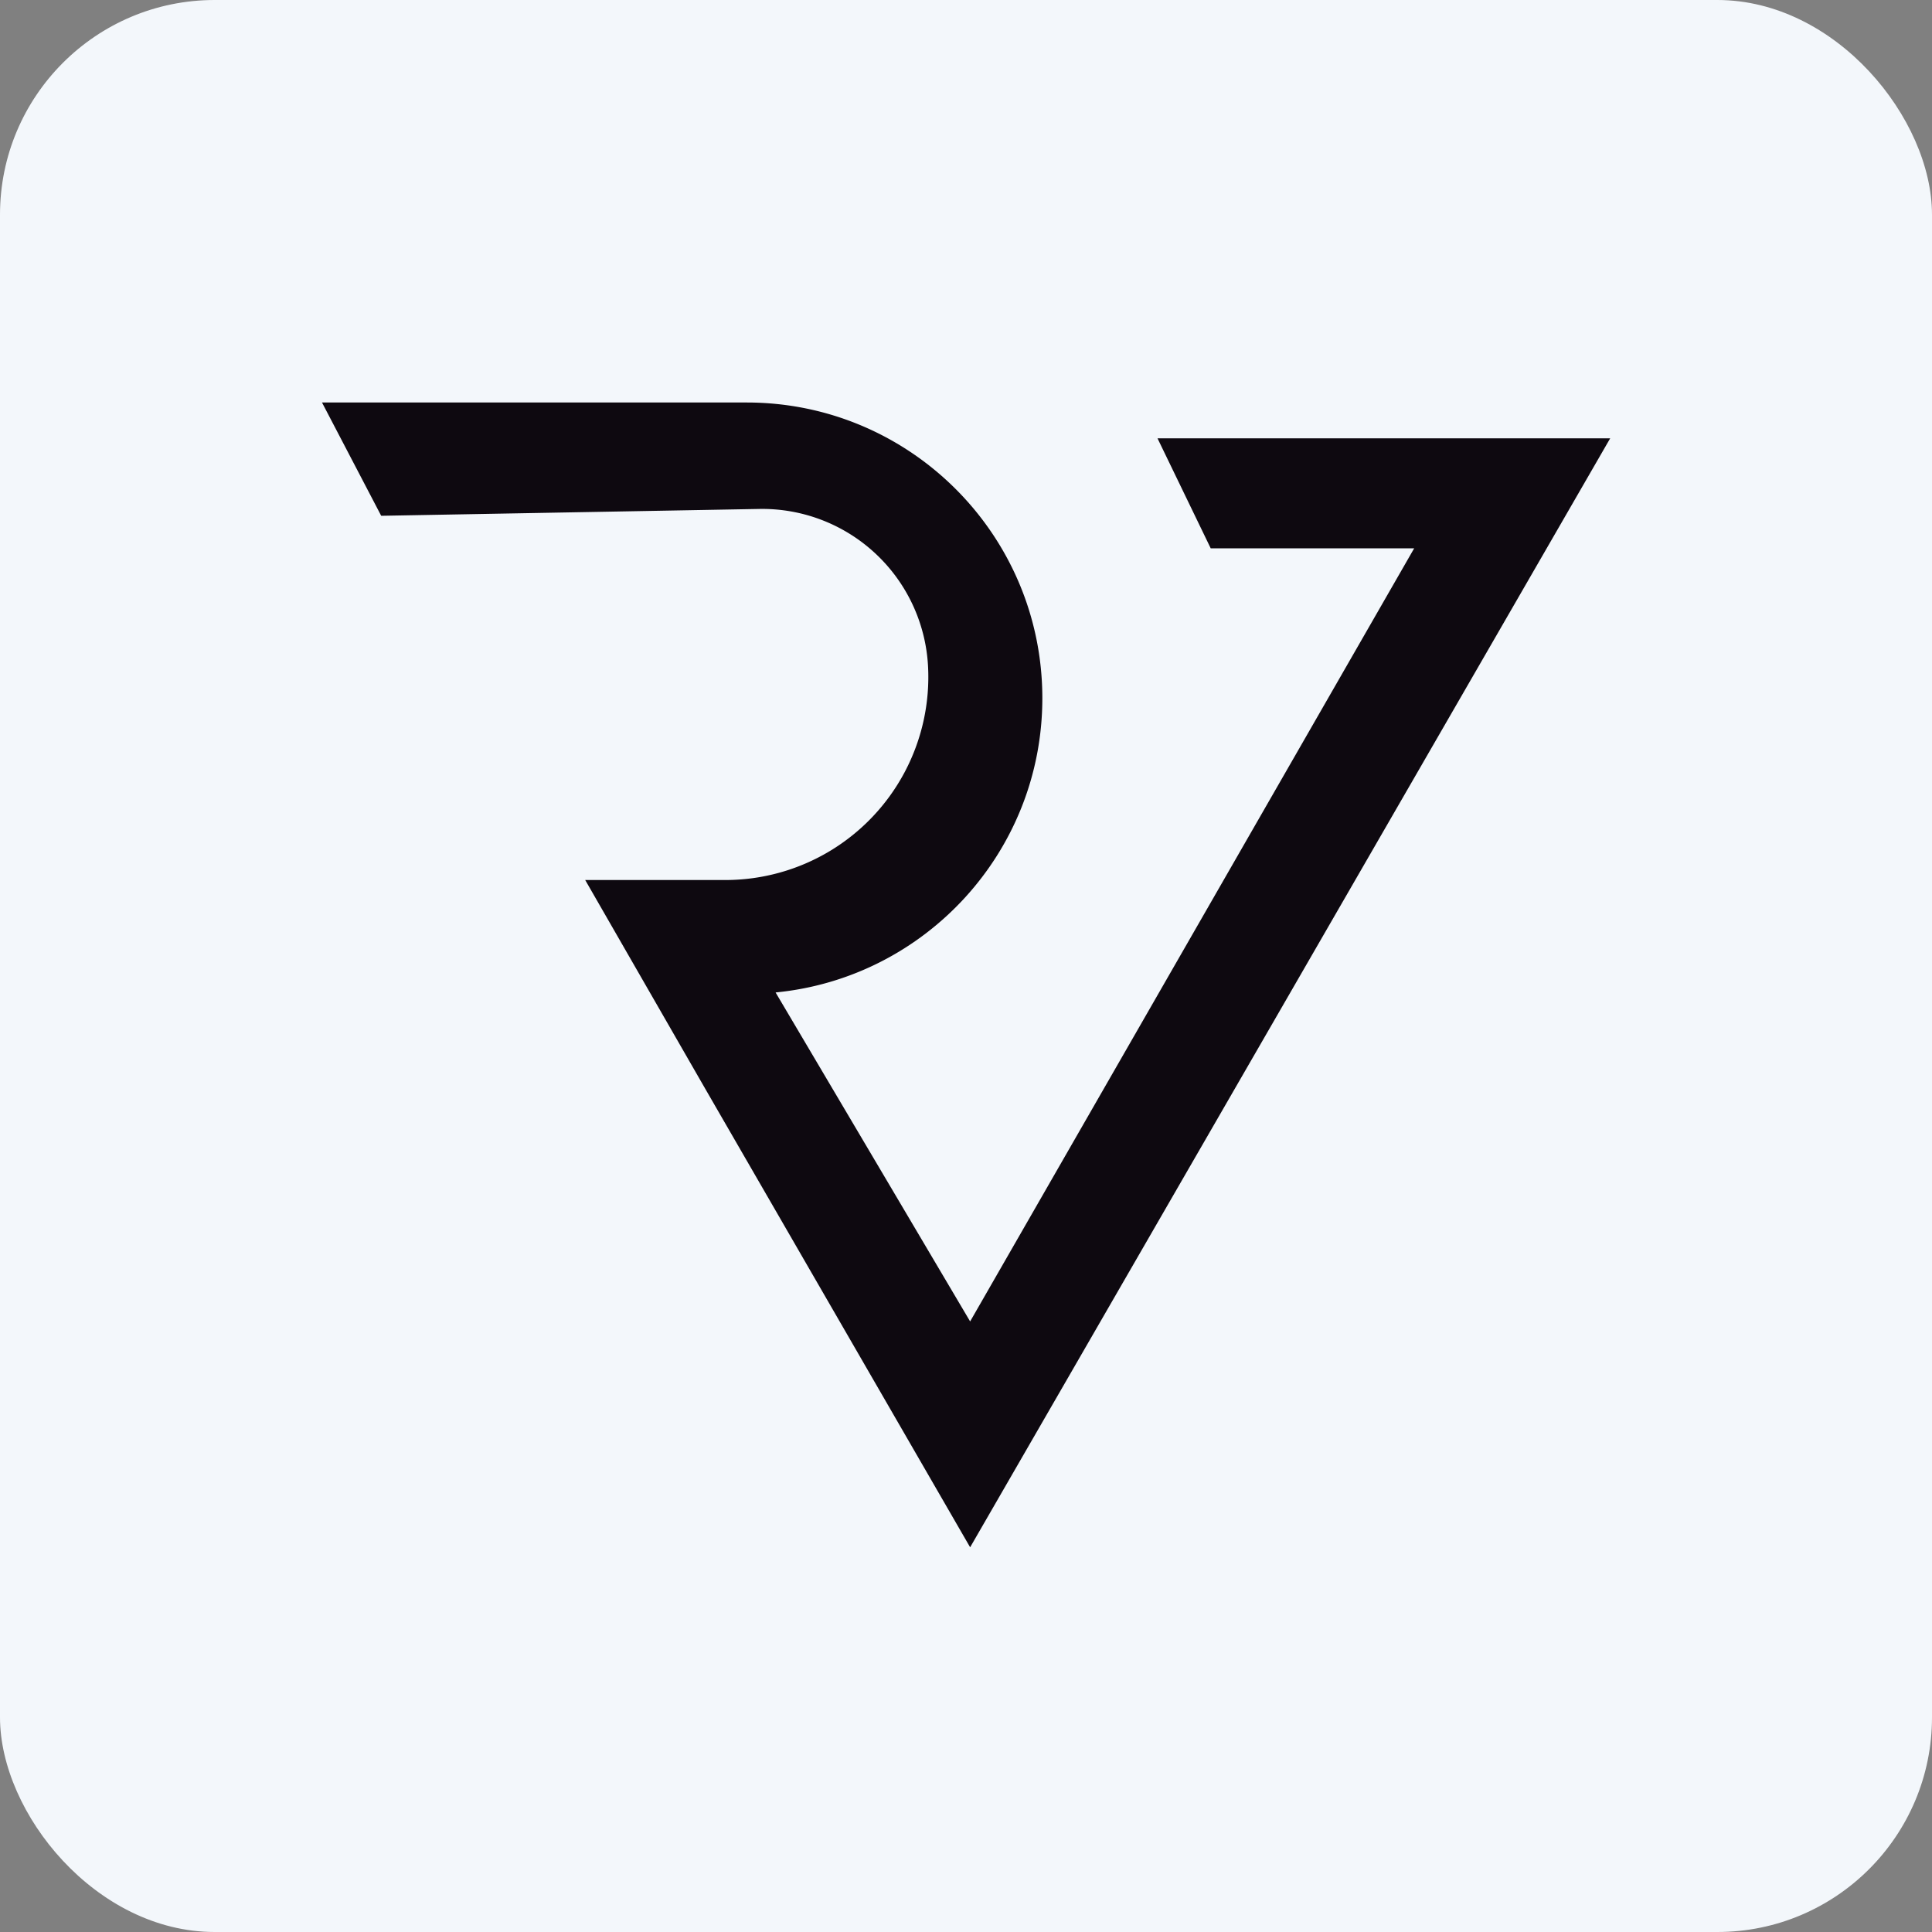
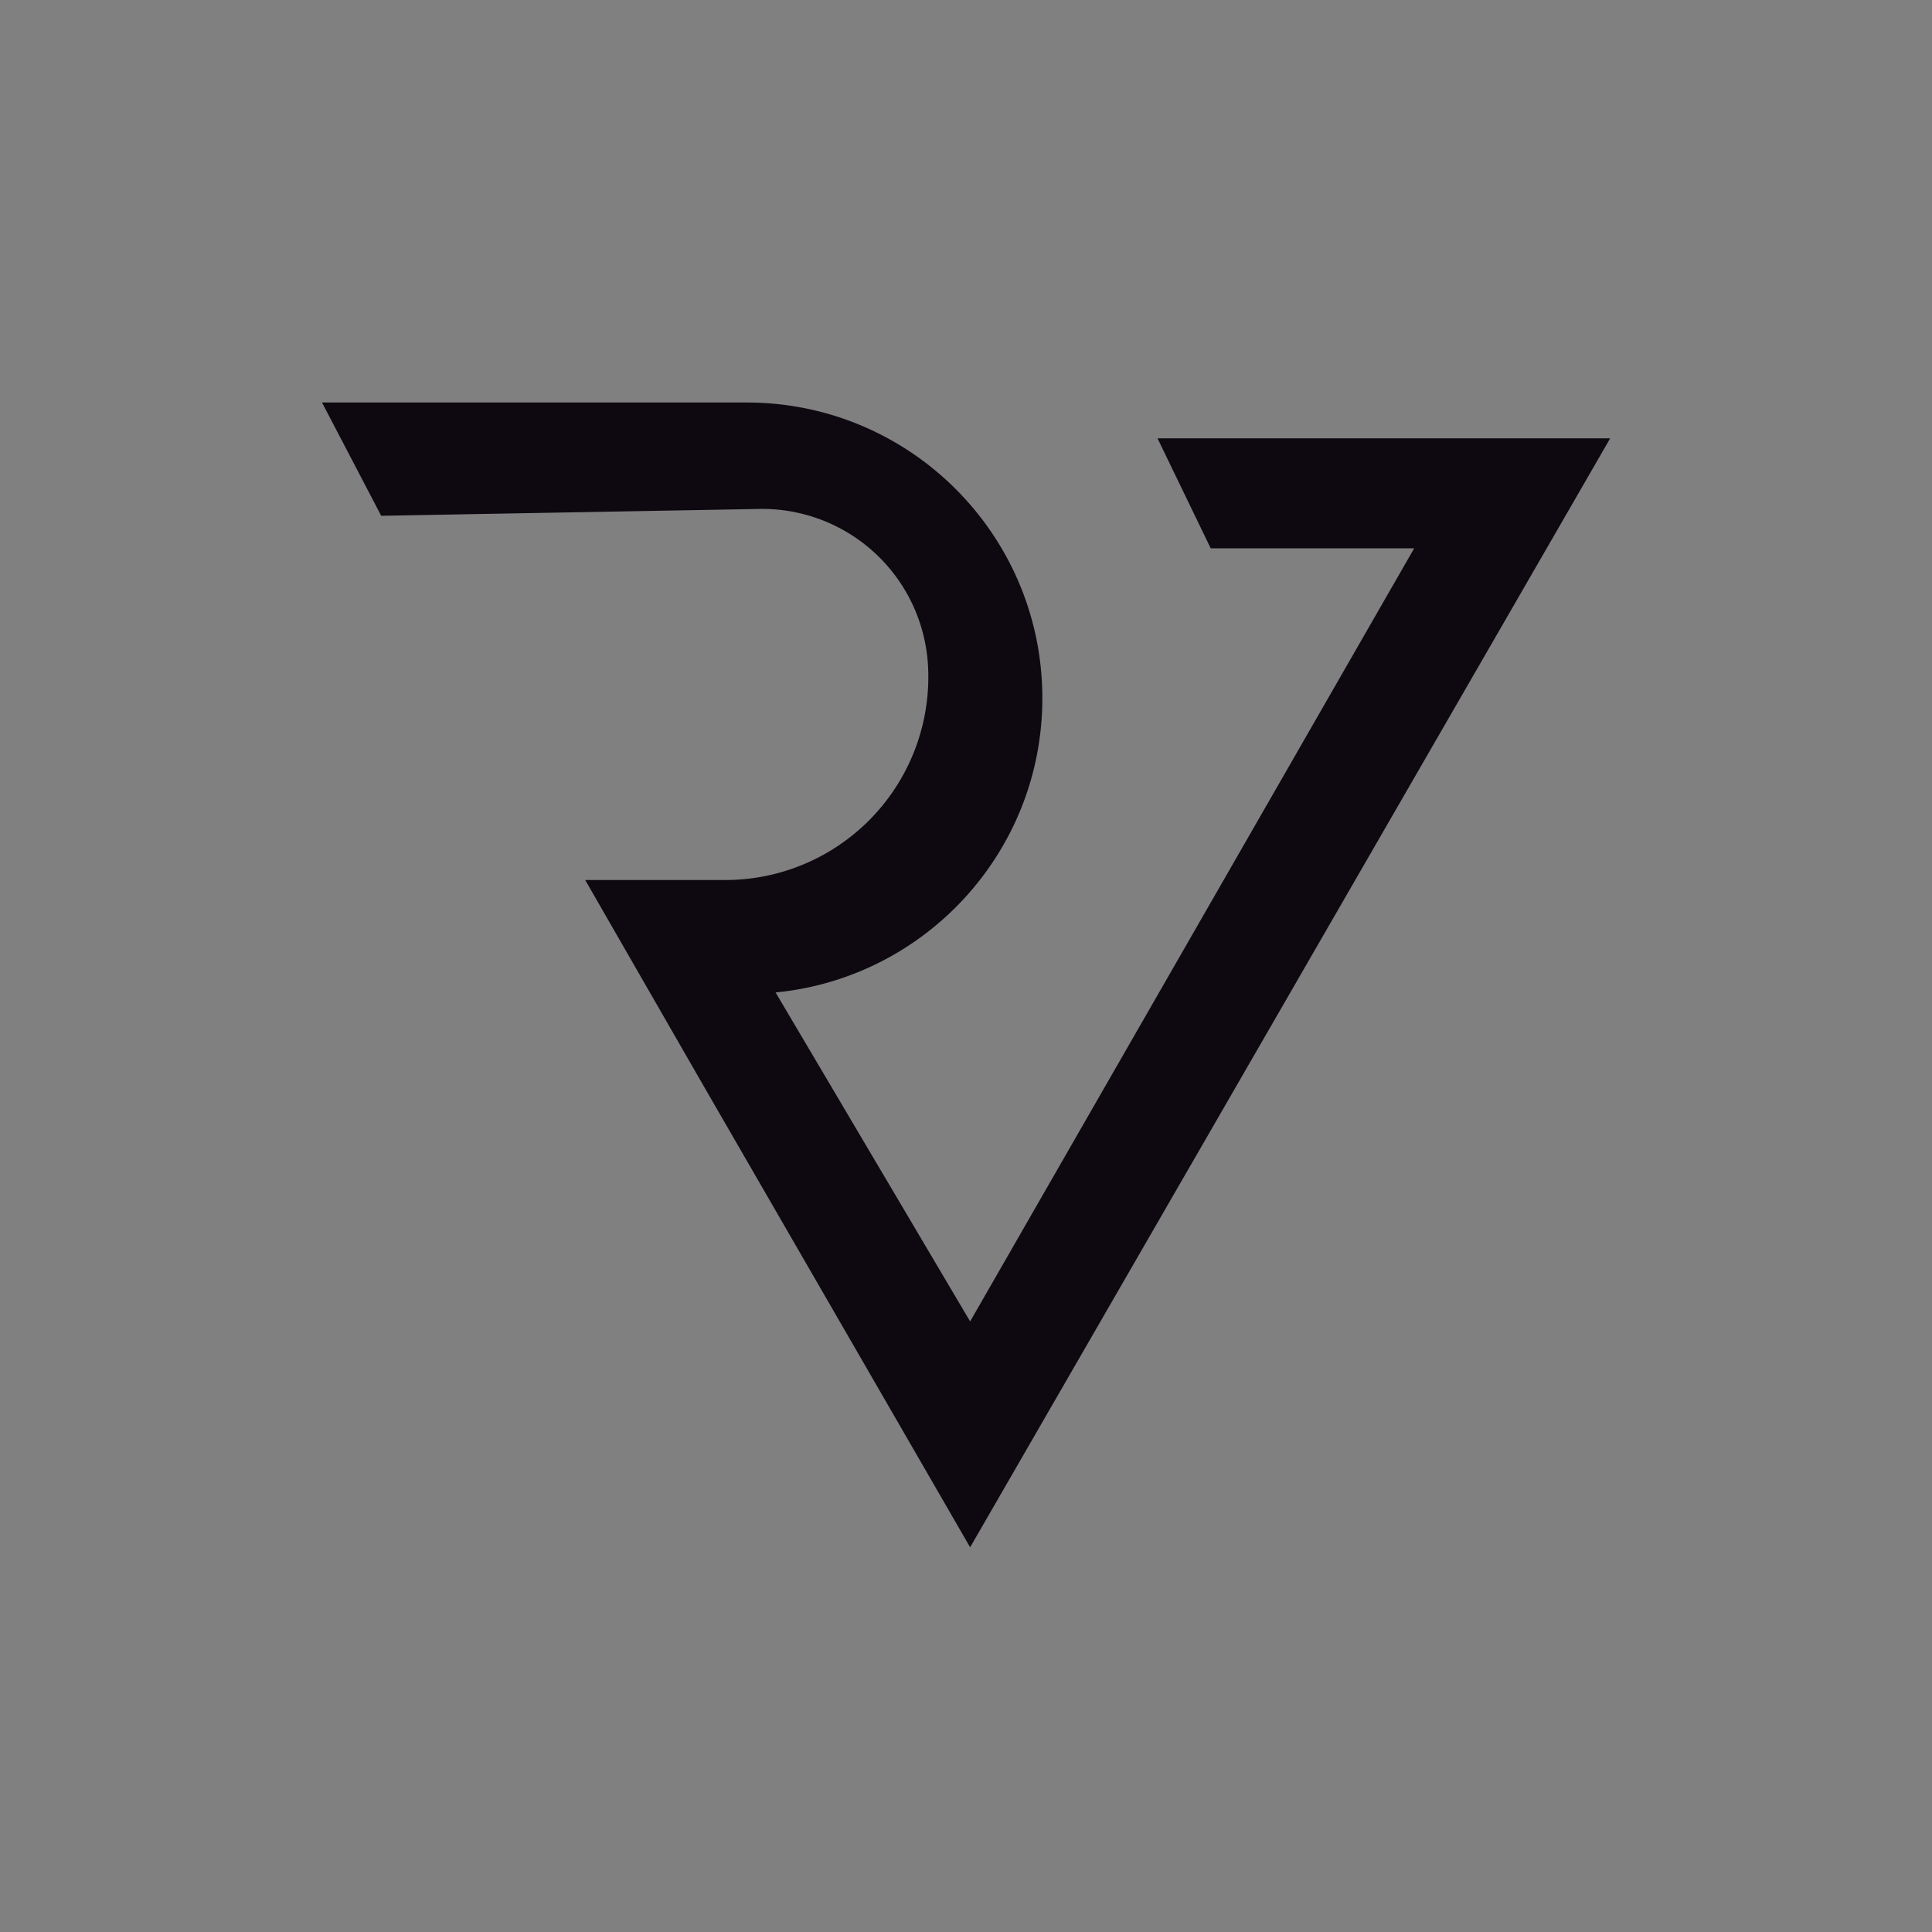
<svg xmlns="http://www.w3.org/2000/svg" width="72" height="72" fill="none">
  <rect width="100%" height="100%" fill="#808080" stroke="none" />
-   <rect width="72" height="72" fill="#F3F7FB" rx="8" />
-   <path fill="#0E0910" fill-rule="evenodd" d="M12 15h15.827c6.085 0 11.018 4.933 11.018 11.019 0 5.722-4.361 10.425-9.941 10.967l7.25 12.26 16.548-28.811H45.12l-1.983-4.1h16.87L36.154 57.663 26.285 40.58l-4.476-7.784h5.22a7.566 7.566 0 0 0 7.556-7.973 6.19 6.19 0 0 0-6.294-5.856l-14.085.255L12 15z" clip-rule="evenodd" />
+   <path fill="#0E0910" fill-rule="evenodd" d="M12 15h15.827c6.085 0 11.018 4.933 11.018 11.019 0 5.722-4.361 10.425-9.941 10.967l7.25 12.26 16.548-28.811H45.12l-1.983-4.1h16.87L36.154 57.663 26.285 40.58l-4.476-7.784h5.22a7.566 7.566 0 0 0 7.556-7.973 6.19 6.19 0 0 0-6.294-5.856l-14.085.255L12 15" clip-rule="evenodd" />
</svg>